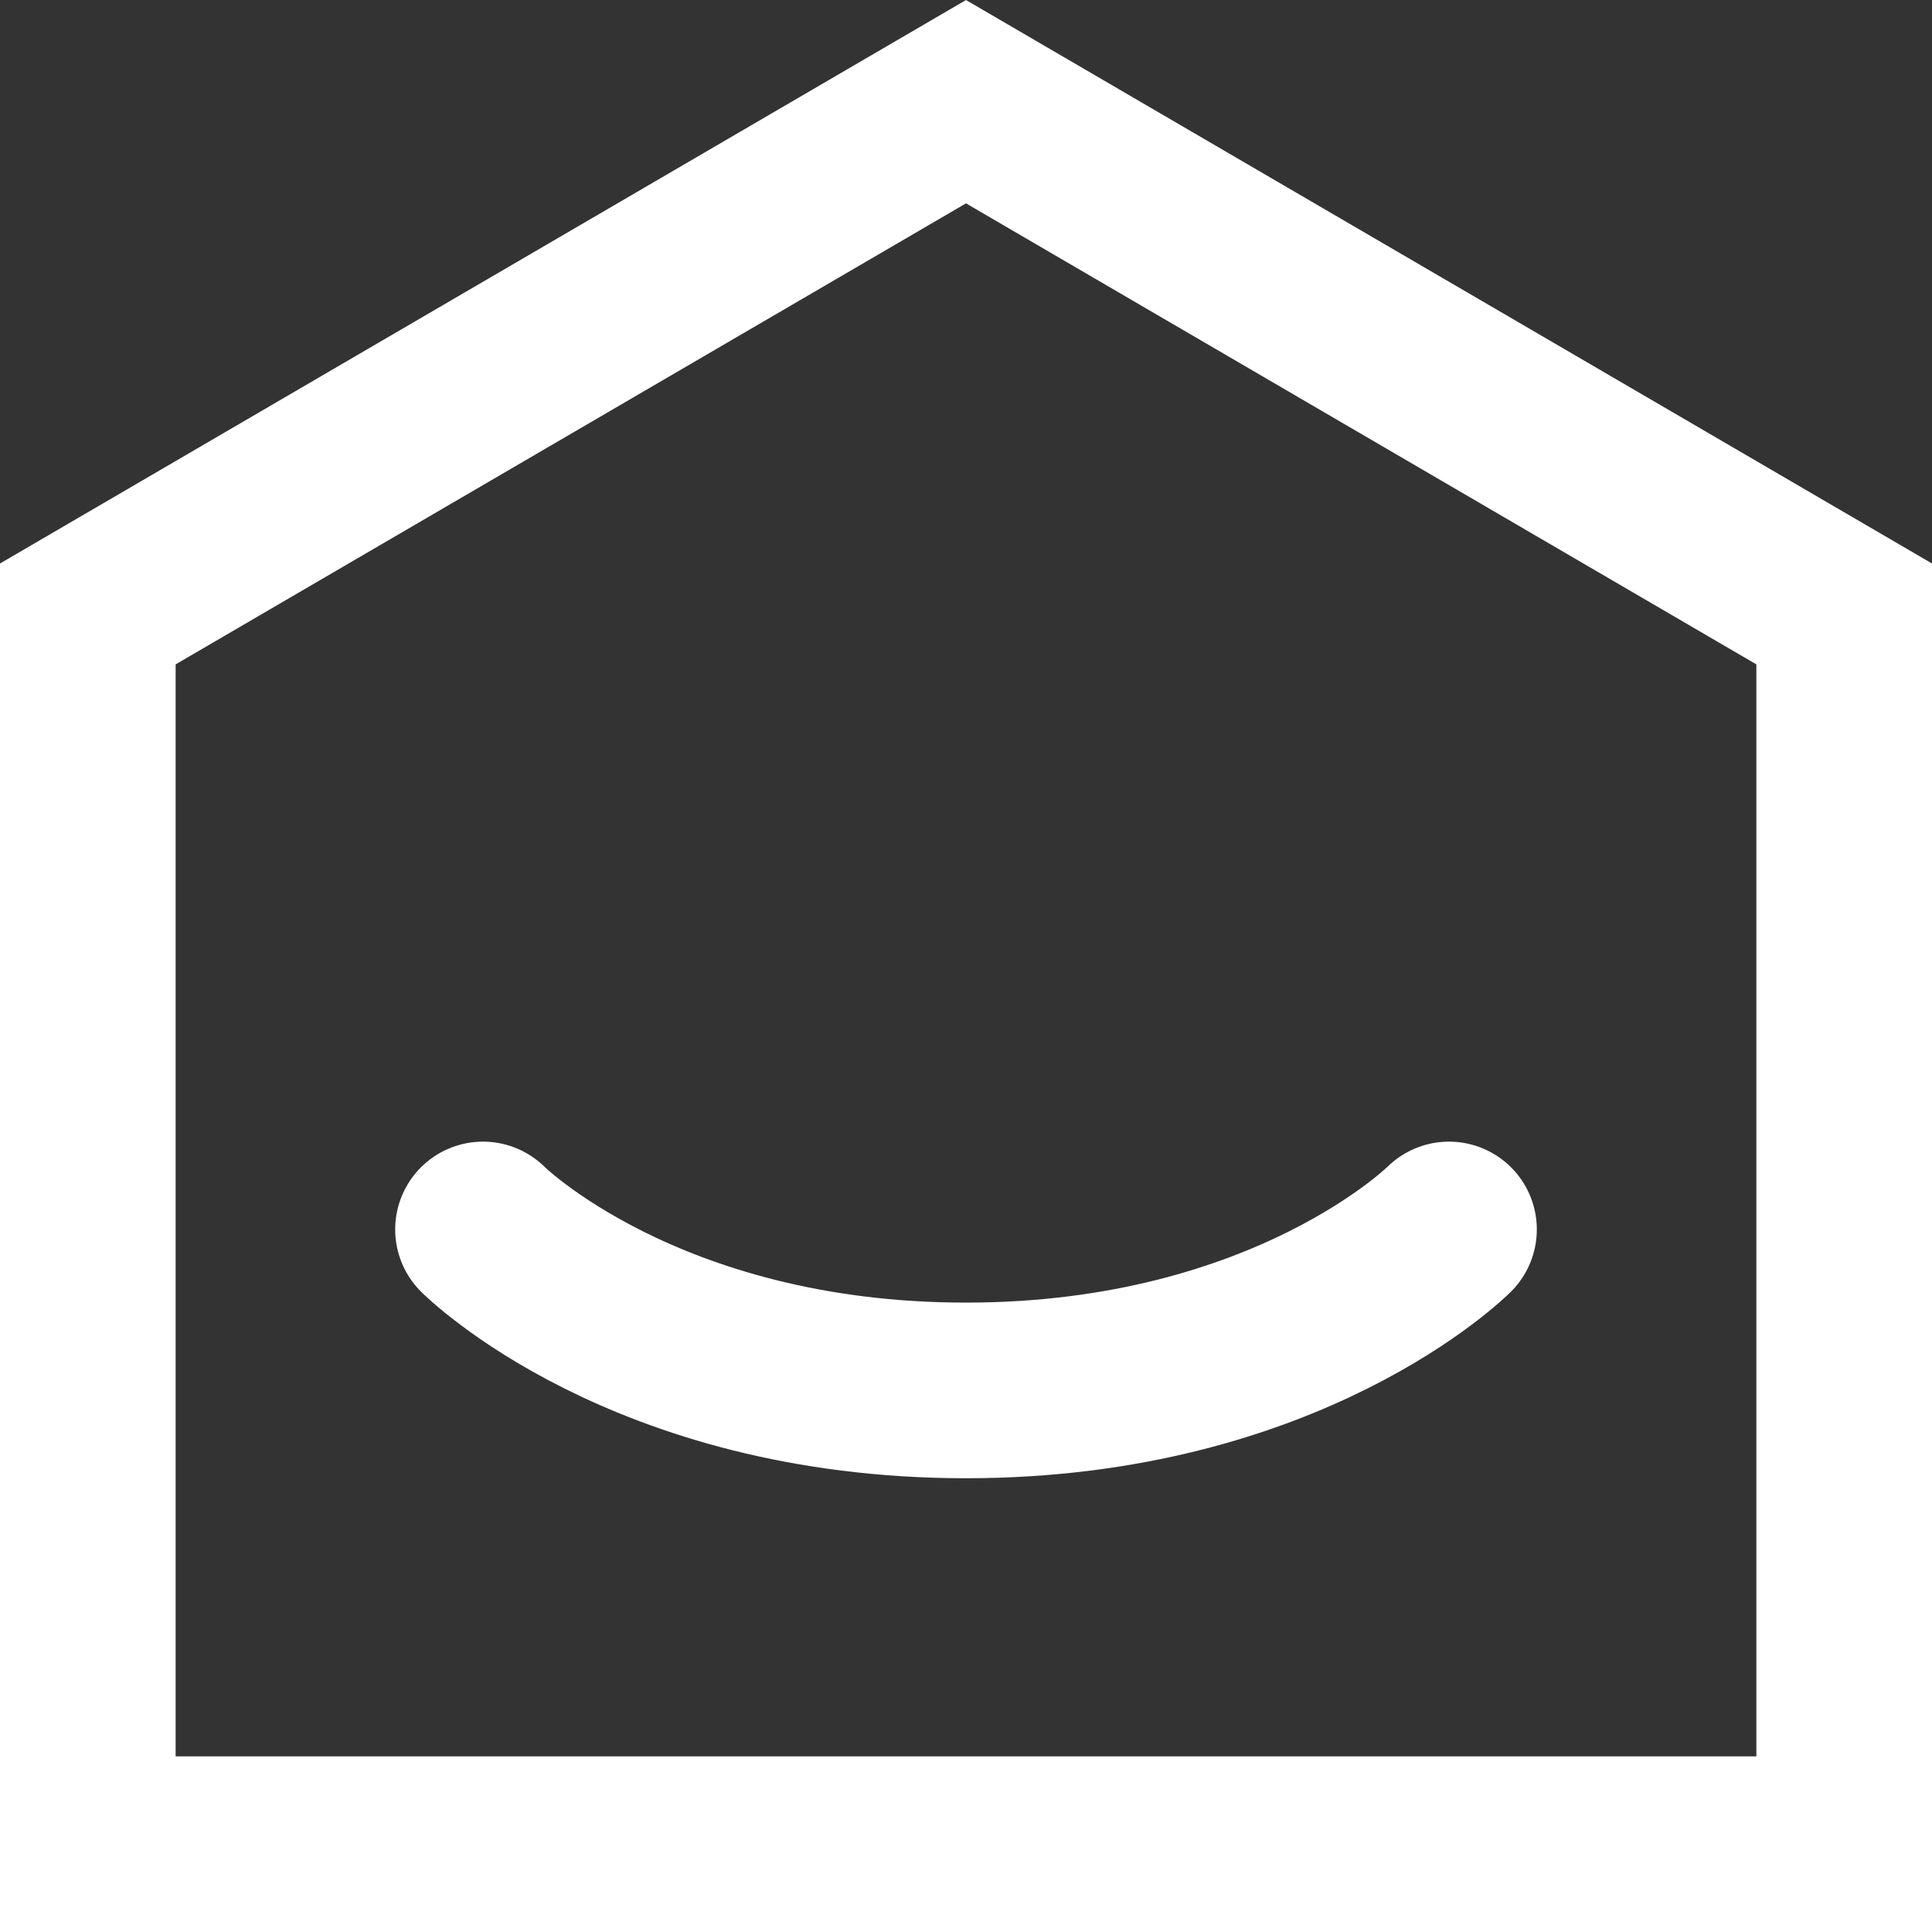
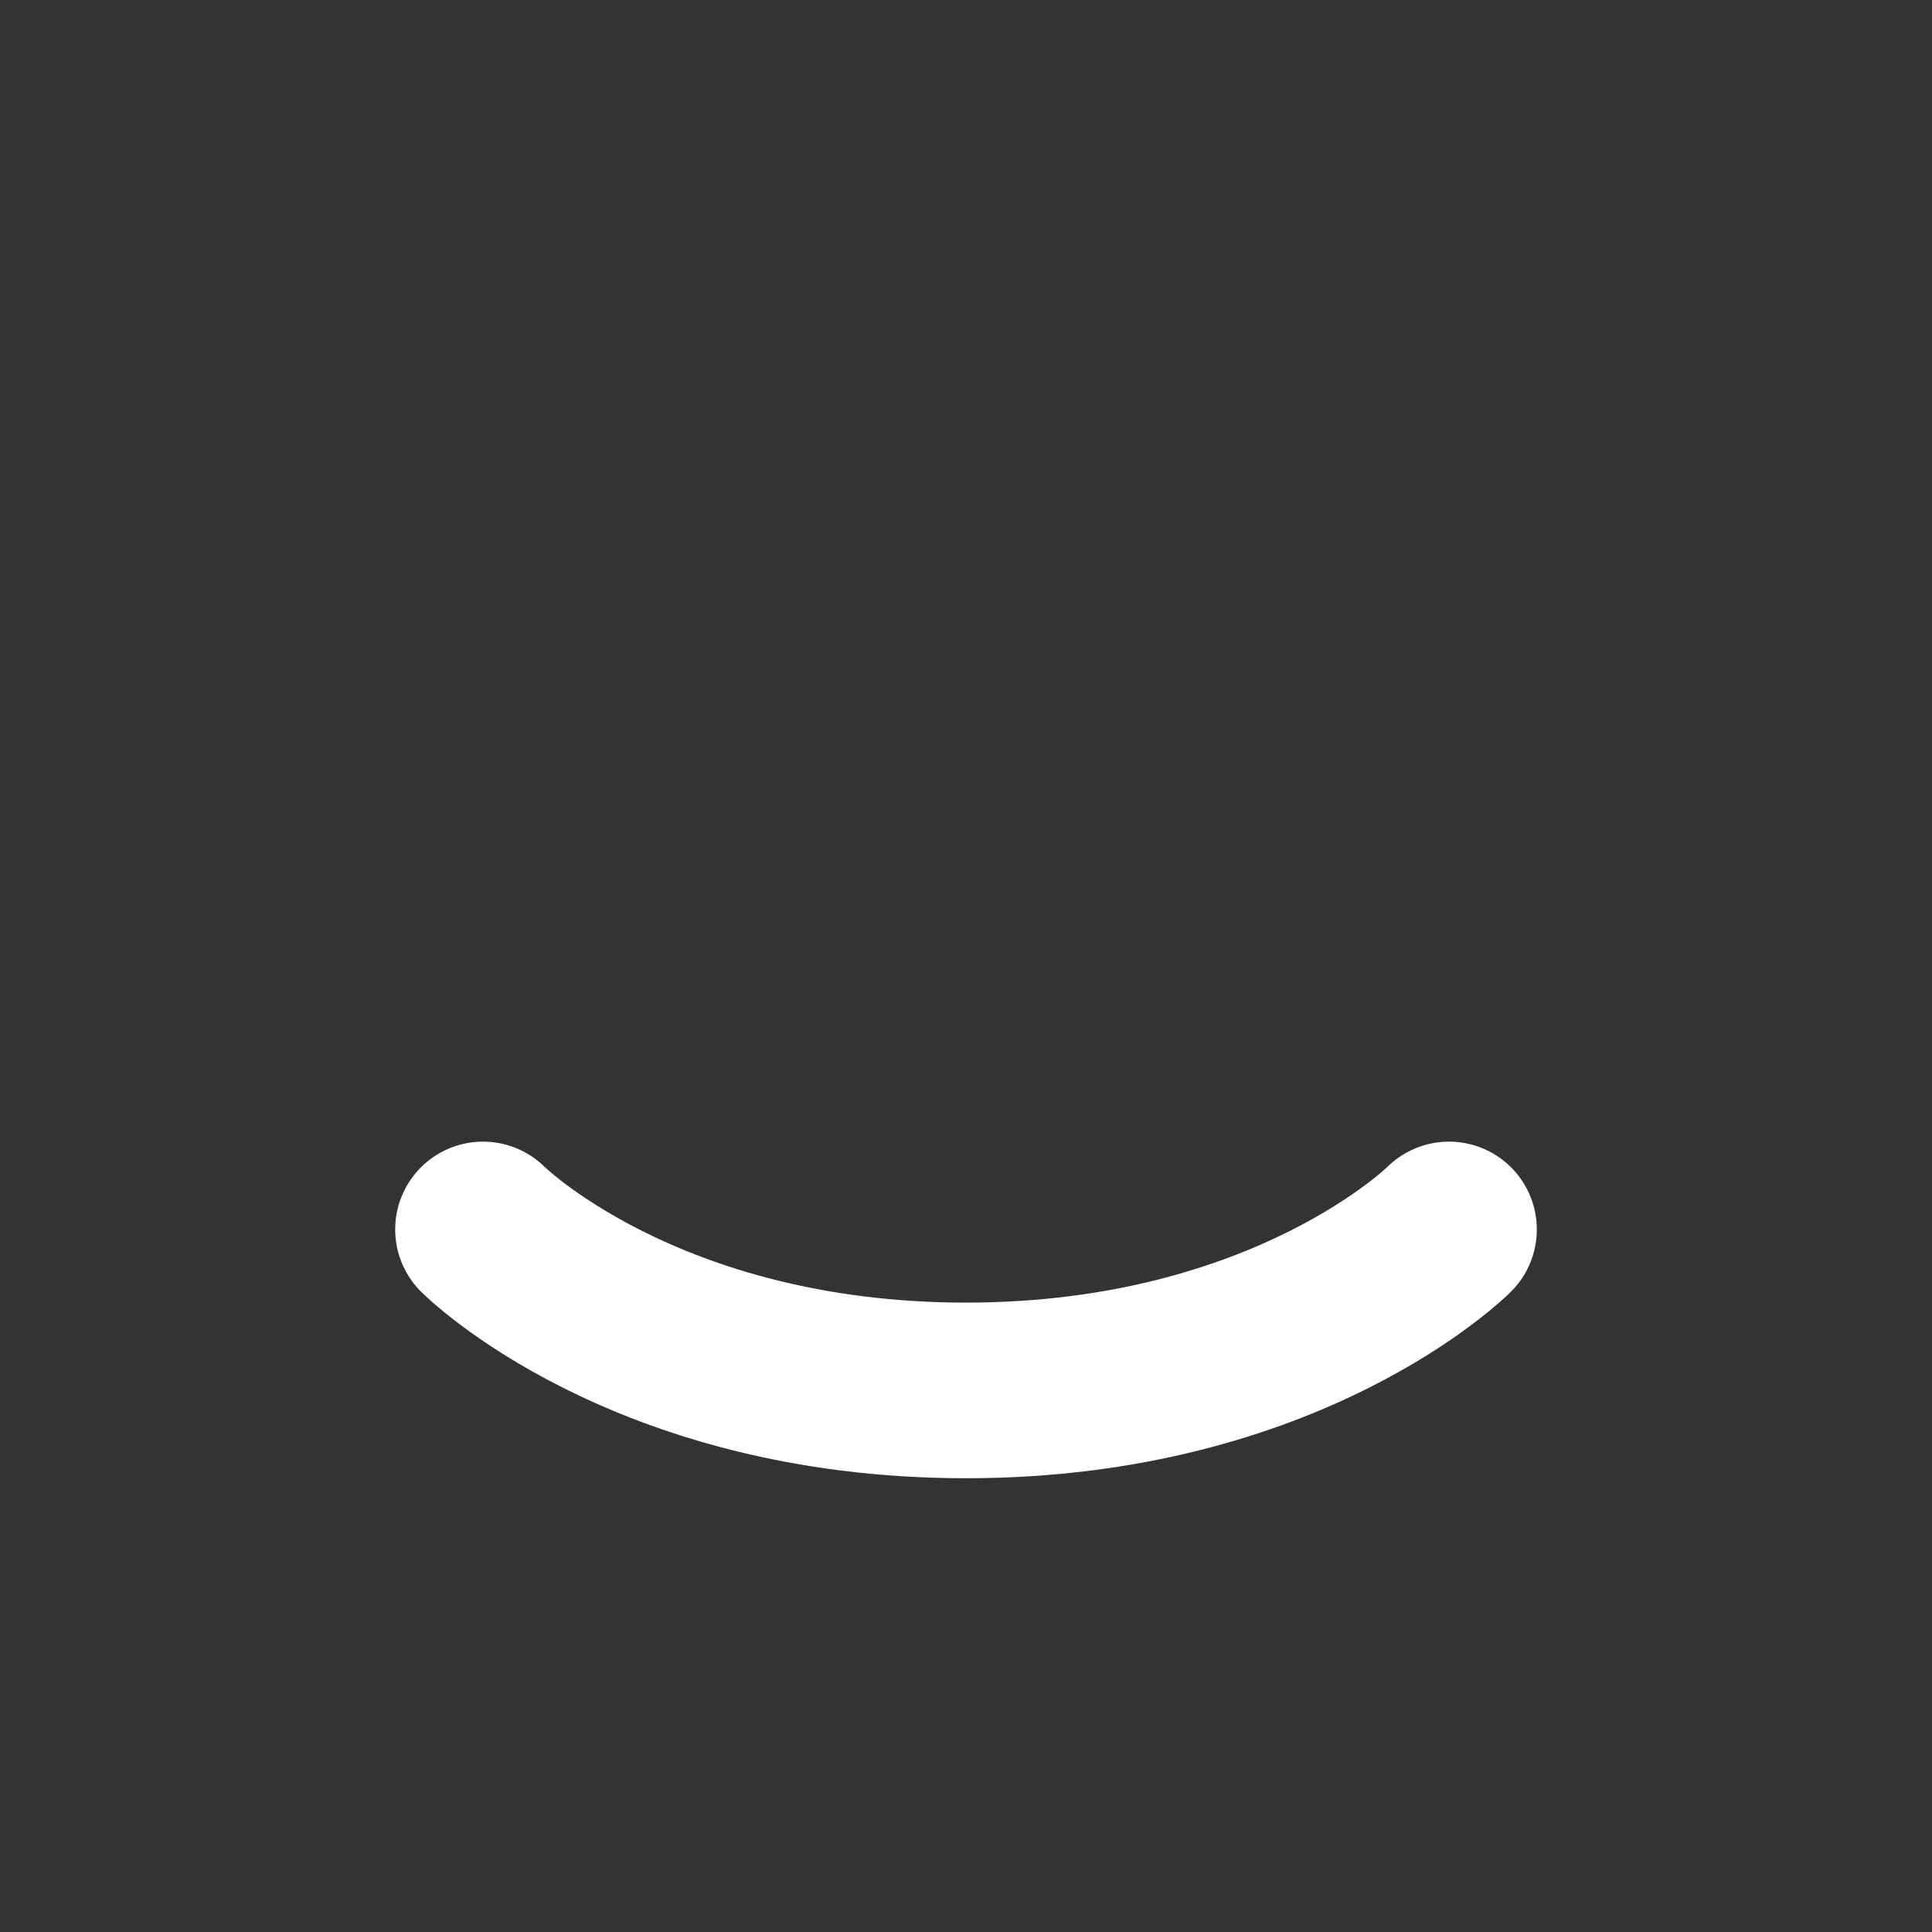
<svg xmlns="http://www.w3.org/2000/svg" width="22" height="22" viewBox="0 0 22 22" fill="none">
  <rect x="0" y="0" width="22" height="22" fill="#333333" stroke="none" />
-   <path d="M1 6.991L11 1.158L21 6.991V21L1 21L1 6.991Z" stroke="white" stroke-width="2" />
  <path d="M16.5 14C16.5 14 14.667 15.833 11 15.833C7.333 15.833 5.5 14 5.5 14" stroke="white" stroke-width="2" stroke-linecap="round" stroke-linejoin="round" />
</svg>